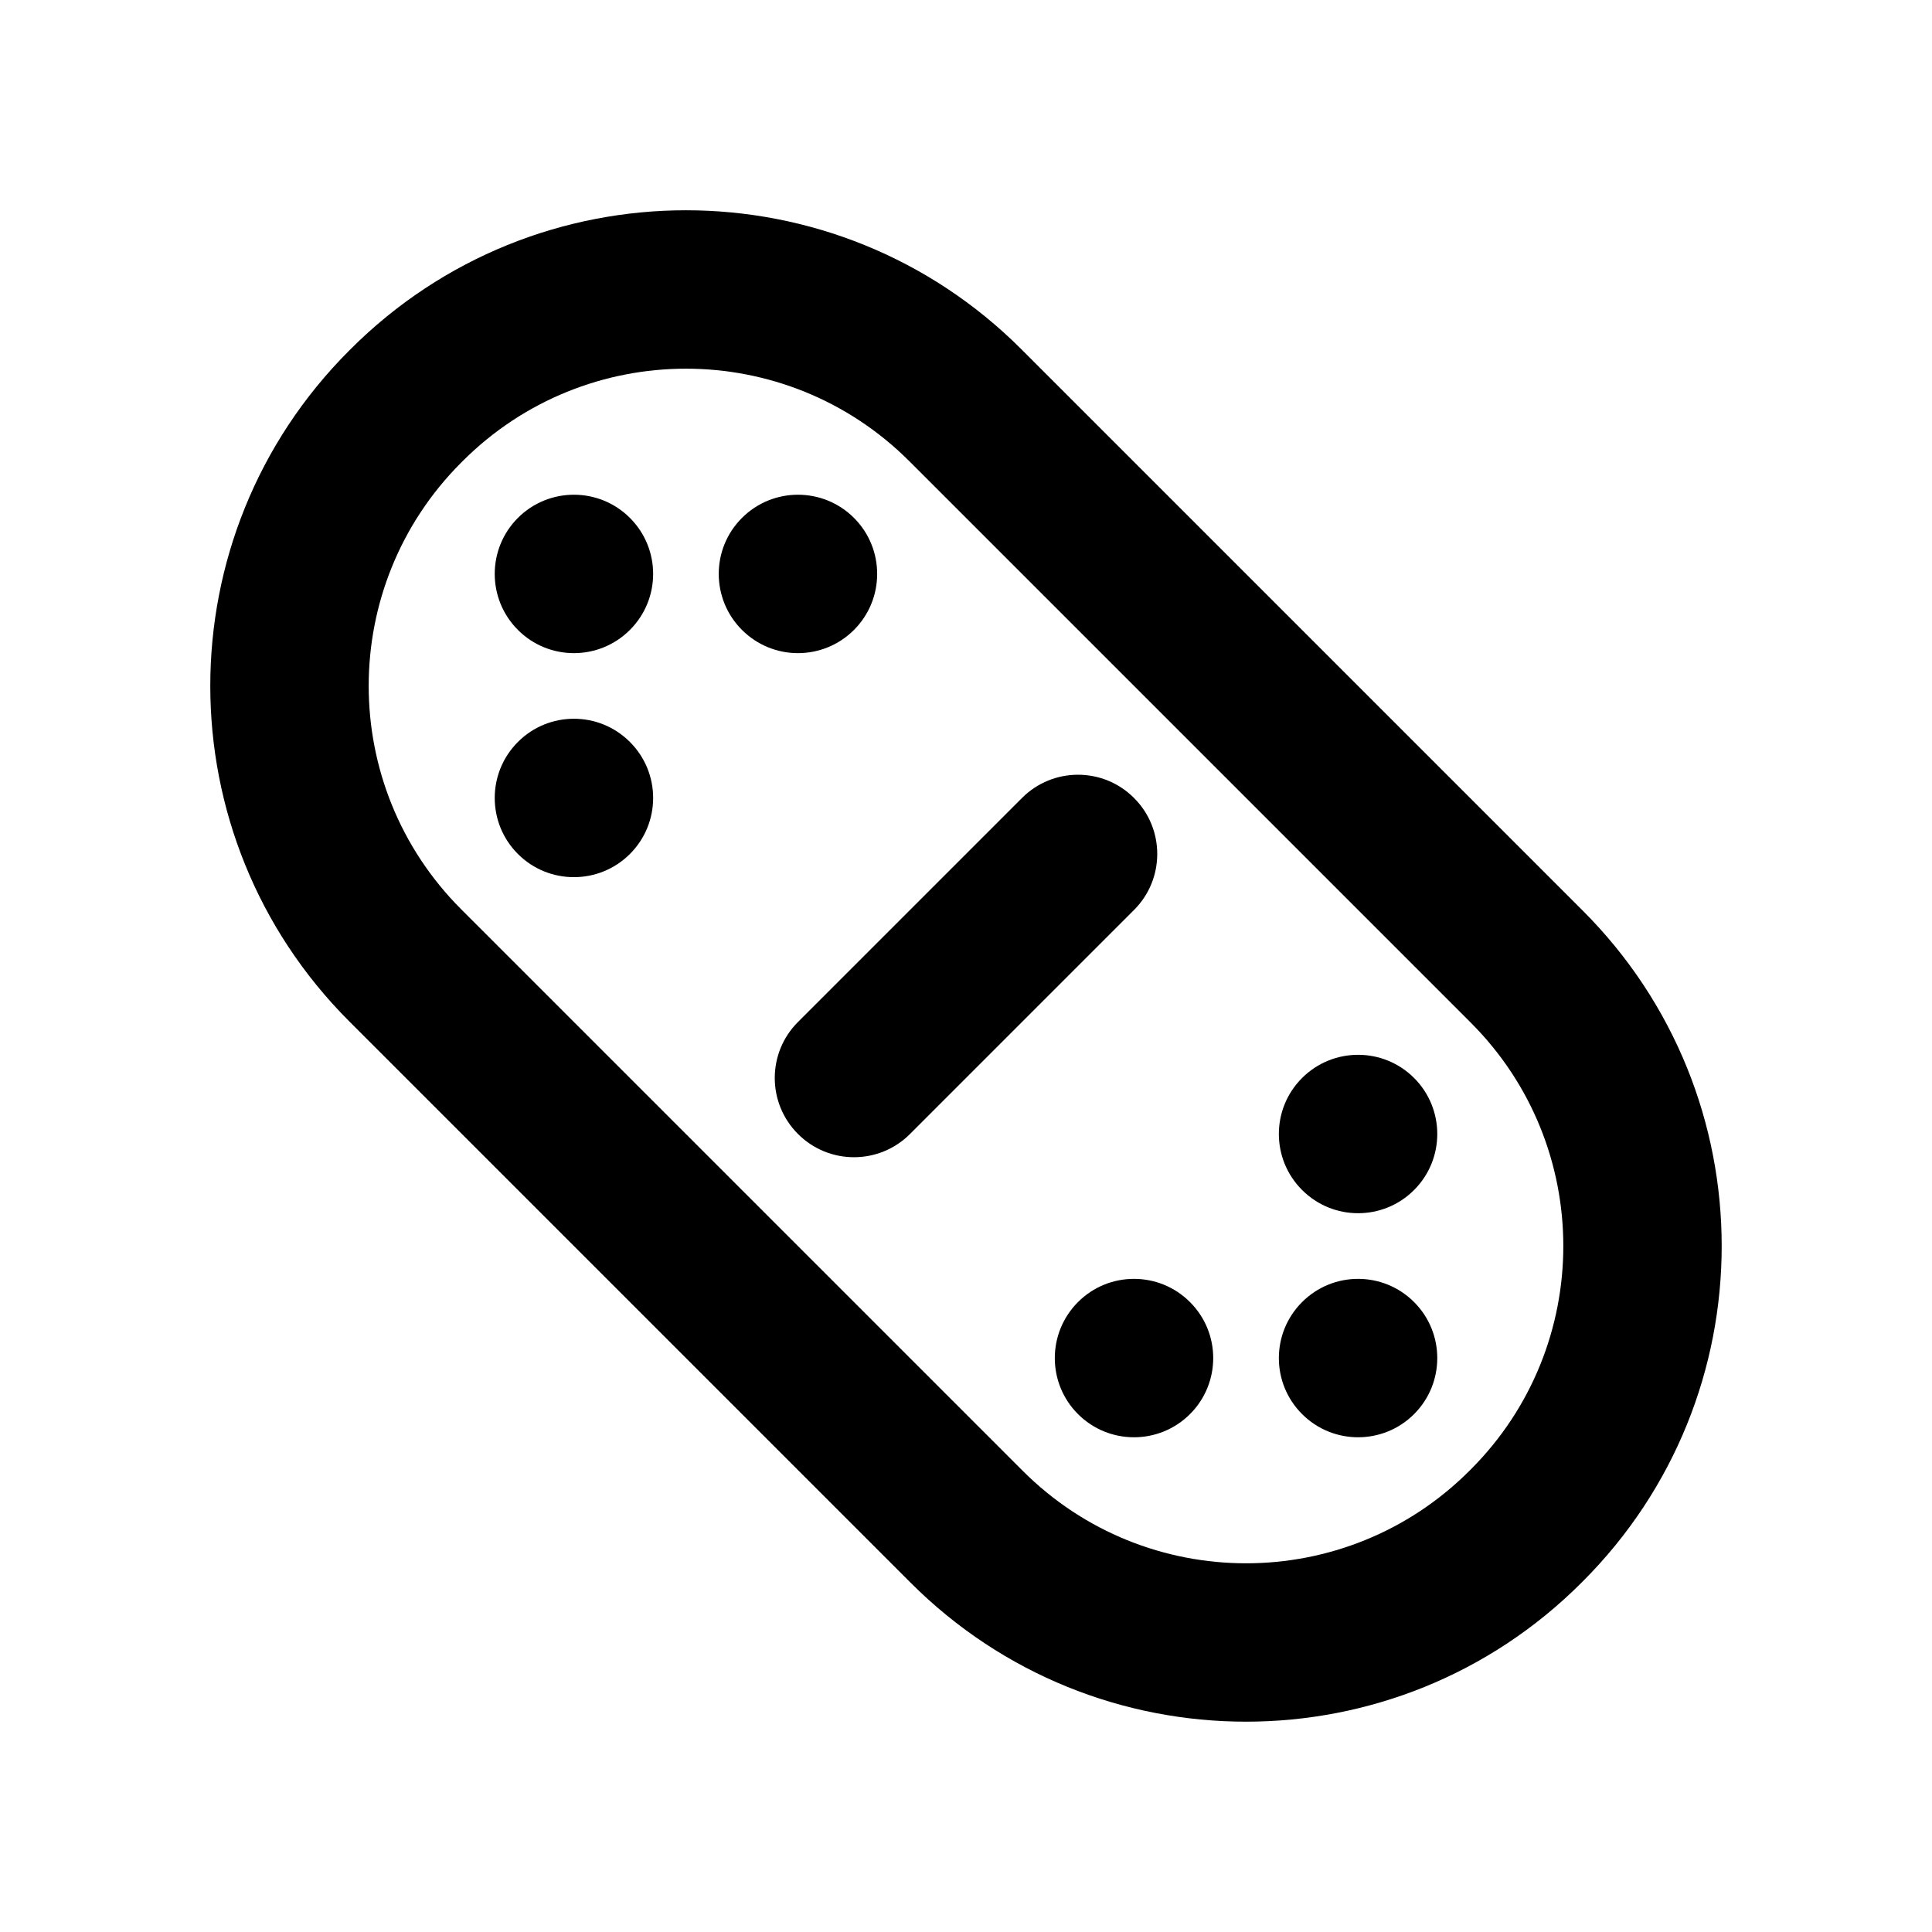
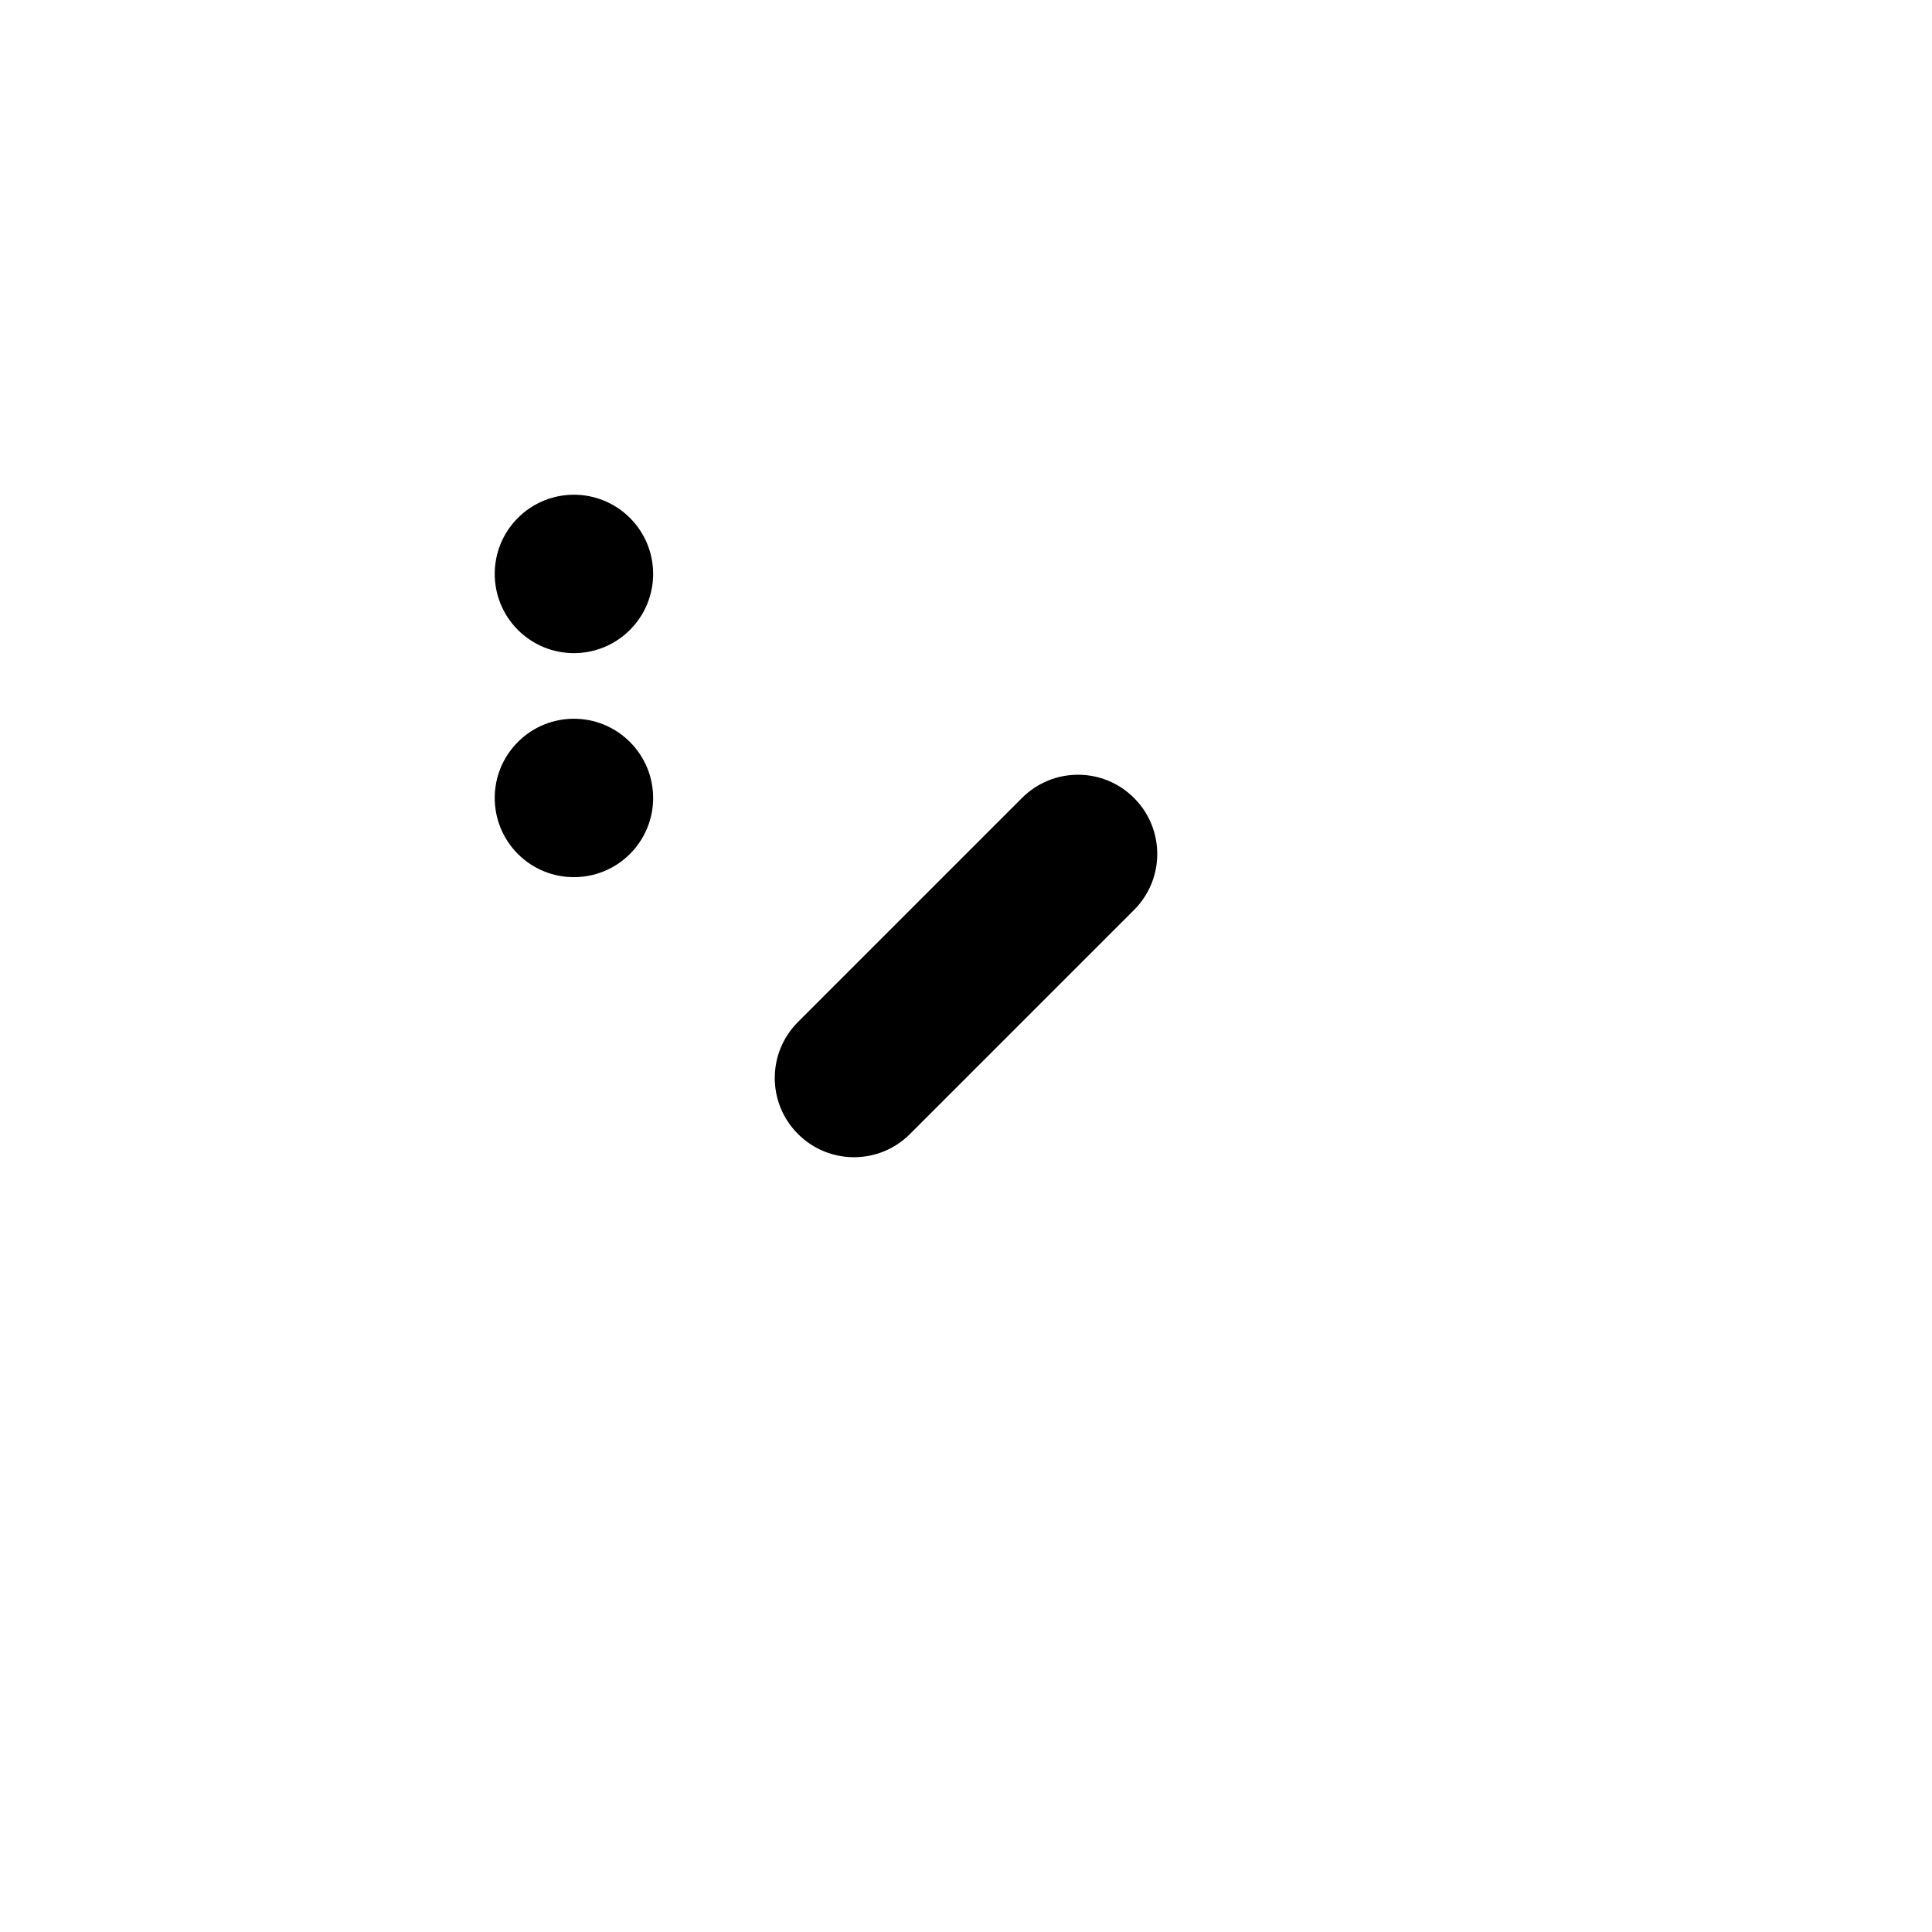
<svg xmlns="http://www.w3.org/2000/svg" fill="#000000" width="800px" height="800px" version="1.1" viewBox="144 144 512 512">
  <g fill-rule="evenodd">
-     <path d="m236.89 236.55-0.336 0.336c-49.102 49.102-49.102 128.68 0 177.78 45.406 45.426 103.34 103.36 148.77 148.77 49.102 49.102 128.68 49.102 177.78 0l0.336-0.336c49.102-49.102 49.102-128.68 0-177.78-45.406-45.426-103.34-103.36-148.77-148.77-49.102-49.102-128.68-49.102-177.78 0zm29.348 30.02 0.336-0.336c32.707-32.707 85.711-32.707 118.42 0l148.77 148.77c32.707 32.707 32.707 85.711 0 118.42l-0.336 0.336c-32.707 32.707-85.711 32.707-118.42 0l-148.77-148.77c-32.707-32.707-32.707-85.711 0-118.42z" />
    <path d="m385.16 444.52 59.367-59.367c8.207-8.188 8.207-21.496 0-29.684-8.188-8.207-21.496-8.207-29.684 0l-59.367 59.367c-8.207 8.188-8.207 21.496 0 29.684 8.188 8.207 21.496 8.207 29.684 0z" />
    <path d="m281.25 281.25c8.188-8.188 21.496-8.188 29.684 0 8.207 8.188 8.207 21.496 0 29.684-8.188 8.207-21.496 8.207-29.684 0-8.188-8.188-8.188-21.496 0-29.684z" />
    <path d="m281.25 340.63c8.188-8.207 21.496-8.207 29.684 0 8.207 8.188 8.207 21.496 0 29.684-8.188 8.188-21.496 8.188-29.684 0s-8.188-21.496 0-29.684z" />
-     <path d="m340.63 281.25c8.188-8.188 21.496-8.188 29.684 0s8.188 21.496 0 29.684c-8.188 8.207-21.496 8.207-29.684 0-8.207-8.188-8.207-21.496 0-29.684z" />
-     <path d="m518.75 518.75c8.188-8.188 8.188-21.496 0-29.684-8.188-8.207-21.496-8.207-29.684 0-8.207 8.188-8.207 21.496 0 29.684 8.188 8.188 21.496 8.188 29.684 0z" />
-     <path d="m459.36 518.75c8.207-8.188 8.207-21.496 0-29.684-8.188-8.207-21.496-8.207-29.684 0-8.188 8.188-8.188 21.496 0 29.684s21.496 8.188 29.684 0z" />
-     <path d="m518.75 459.36c8.188-8.188 8.188-21.496 0-29.684s-21.496-8.188-29.684 0c-8.207 8.188-8.207 21.496 0 29.684 8.188 8.207 21.496 8.207 29.684 0z" />
  </g>
</svg>